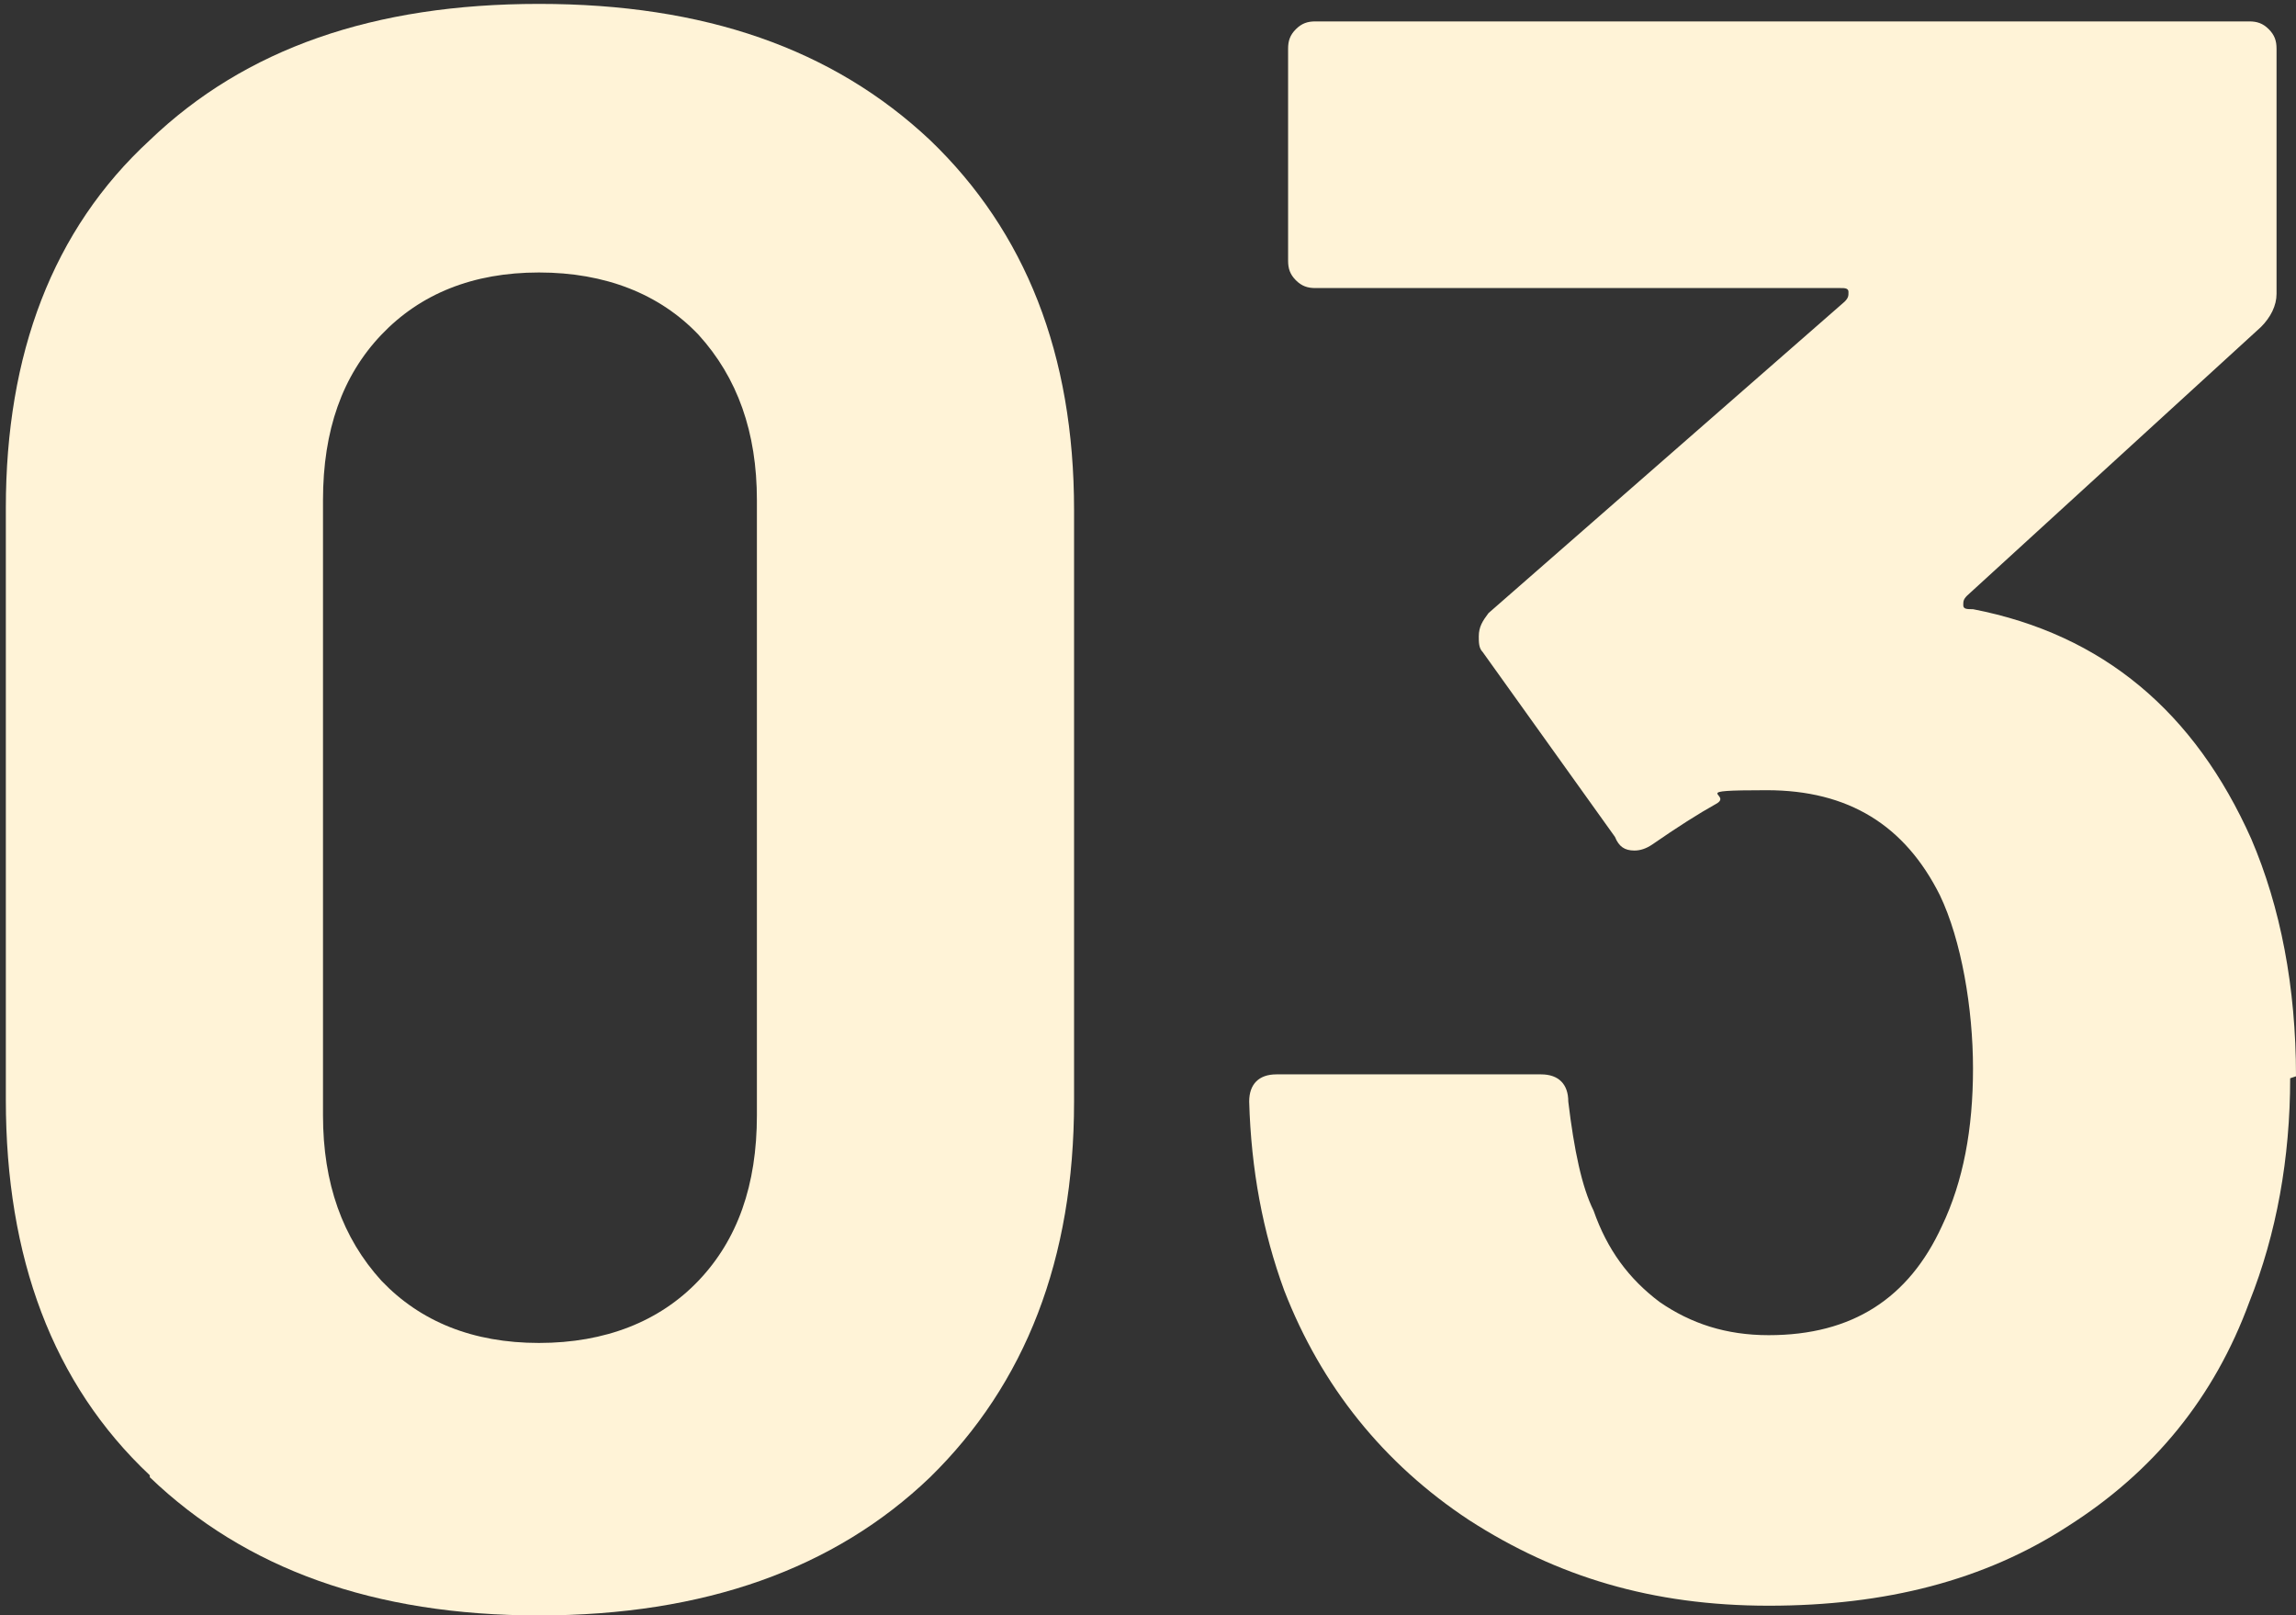
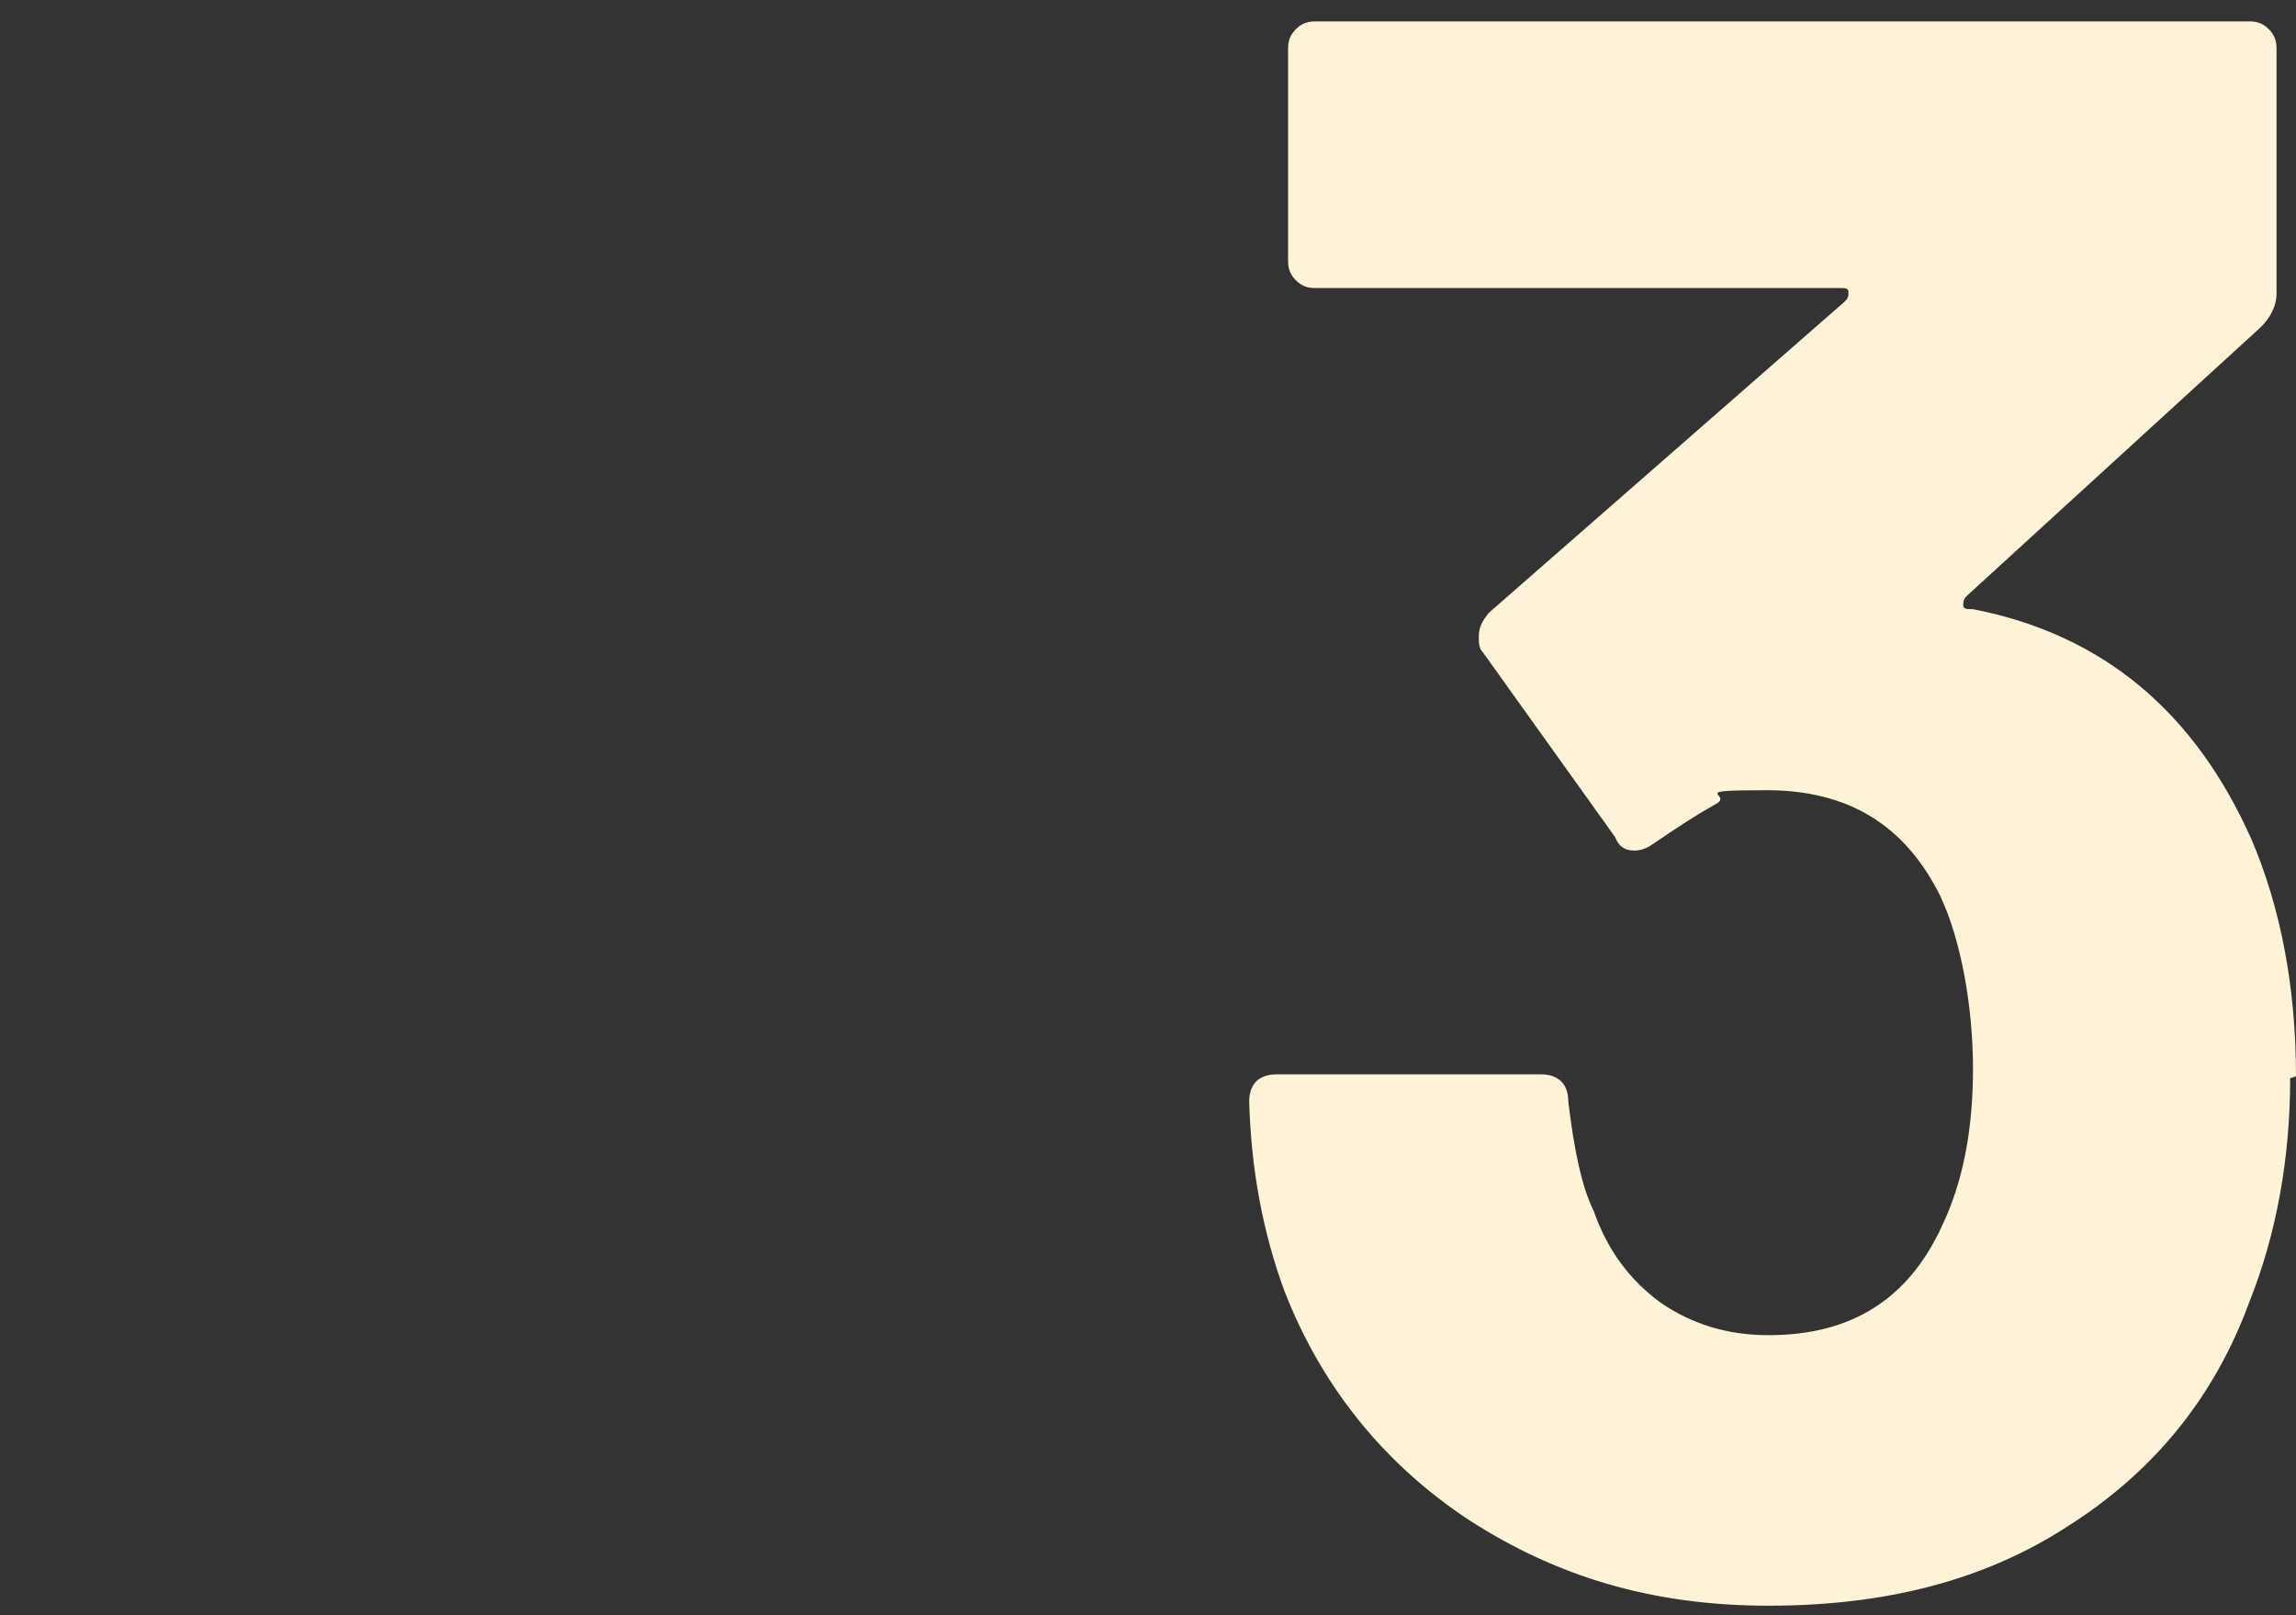
<svg xmlns="http://www.w3.org/2000/svg" version="1.1" viewBox="0 0 118 83">
  <rect x="0" y="0" width="118" height="83" fill="#333333" stroke="none" />
  <defs>
    <style>
      .cls-1 {
        fill: #fff3d7;
      }
    </style>
  </defs>
  <g>
    <g id="_レイヤー_1" data-name="レイヤー_1">
      <g>
-         <path class="cls-1" d="M7.7,75.8C2.7,71.1.3,64.6.3,56.5v-30.4C.3,18.2,2.7,11.8,7.7,7.2,12.6,2.5,19.2.2,27.7.2s15.1,2.3,20.1,7c4.9,4.7,7.4,11,7.4,19v30.4c0,8.1-2.5,14.5-7.4,19.3-4.9,4.7-11.6,7.1-20.1,7.1s-15.1-2.4-20-7.1ZM35.9,65.8c2-2.1,3-4.9,3-8.5v-31.6c0-3.5-1-6.3-3-8.5-2-2.1-4.8-3.2-8.2-3.2s-6.1,1.1-8.1,3.2c-2,2.1-3,4.9-3,8.5v31.6c0,3.5,1,6.3,3,8.5,2,2.1,4.7,3.2,8.1,3.2s6.2-1.1,8.2-3.2Z" />
        <path class="cls-1" d="M117.7,55.4c0,4.1-.7,8-2.1,11.5-1.8,4.9-4.9,8.7-9.3,11.5-4.3,2.8-9.4,4.1-15.4,4.1s-10.9-1.5-15.4-4.4c-4.4-2.9-7.6-6.9-9.5-11.8-1.1-3-1.7-6.2-1.8-9.7,0-.9.5-1.4,1.4-1.4h13.6c.9,0,1.4.5,1.4,1.4.3,2.5.7,4.4,1.3,5.6.7,2,1.8,3.5,3.4,4.7,1.6,1.1,3.4,1.7,5.6,1.7,4.3,0,7.2-1.9,8.9-5.6,1.1-2.3,1.6-5,1.6-8.1s-.6-6.6-1.7-8.9c-1.8-3.6-4.7-5.4-8.9-5.4s-1.7.2-2.6.7c-.9.5-2,1.2-3.3,2.1-.3.2-.6.3-.9.3-.5,0-.8-.2-1-.7l-6.8-9.5c-.2-.2-.2-.5-.2-.8,0-.5.2-.8.5-1.2l18.3-16c.2-.2.2-.3.2-.5,0-.2-.2-.2-.4-.2h-27c-.4,0-.7-.1-1-.4-.3-.3-.4-.6-.4-1V2.5c0-.4.1-.7.4-1s.6-.4,1-.4h48c.4,0,.7.1,1,.4.3.3.4.6.4,1v12.6c0,.6-.3,1.2-.8,1.7l-15.1,13.8c-.2.2-.2.3-.2.5,0,.2.2.2.5.2,6.7,1.3,11.4,5.3,14.3,11.8,1.5,3.5,2.3,7.6,2.3,12.2Z" />
      </g>
    </g>
  </g>
</svg>